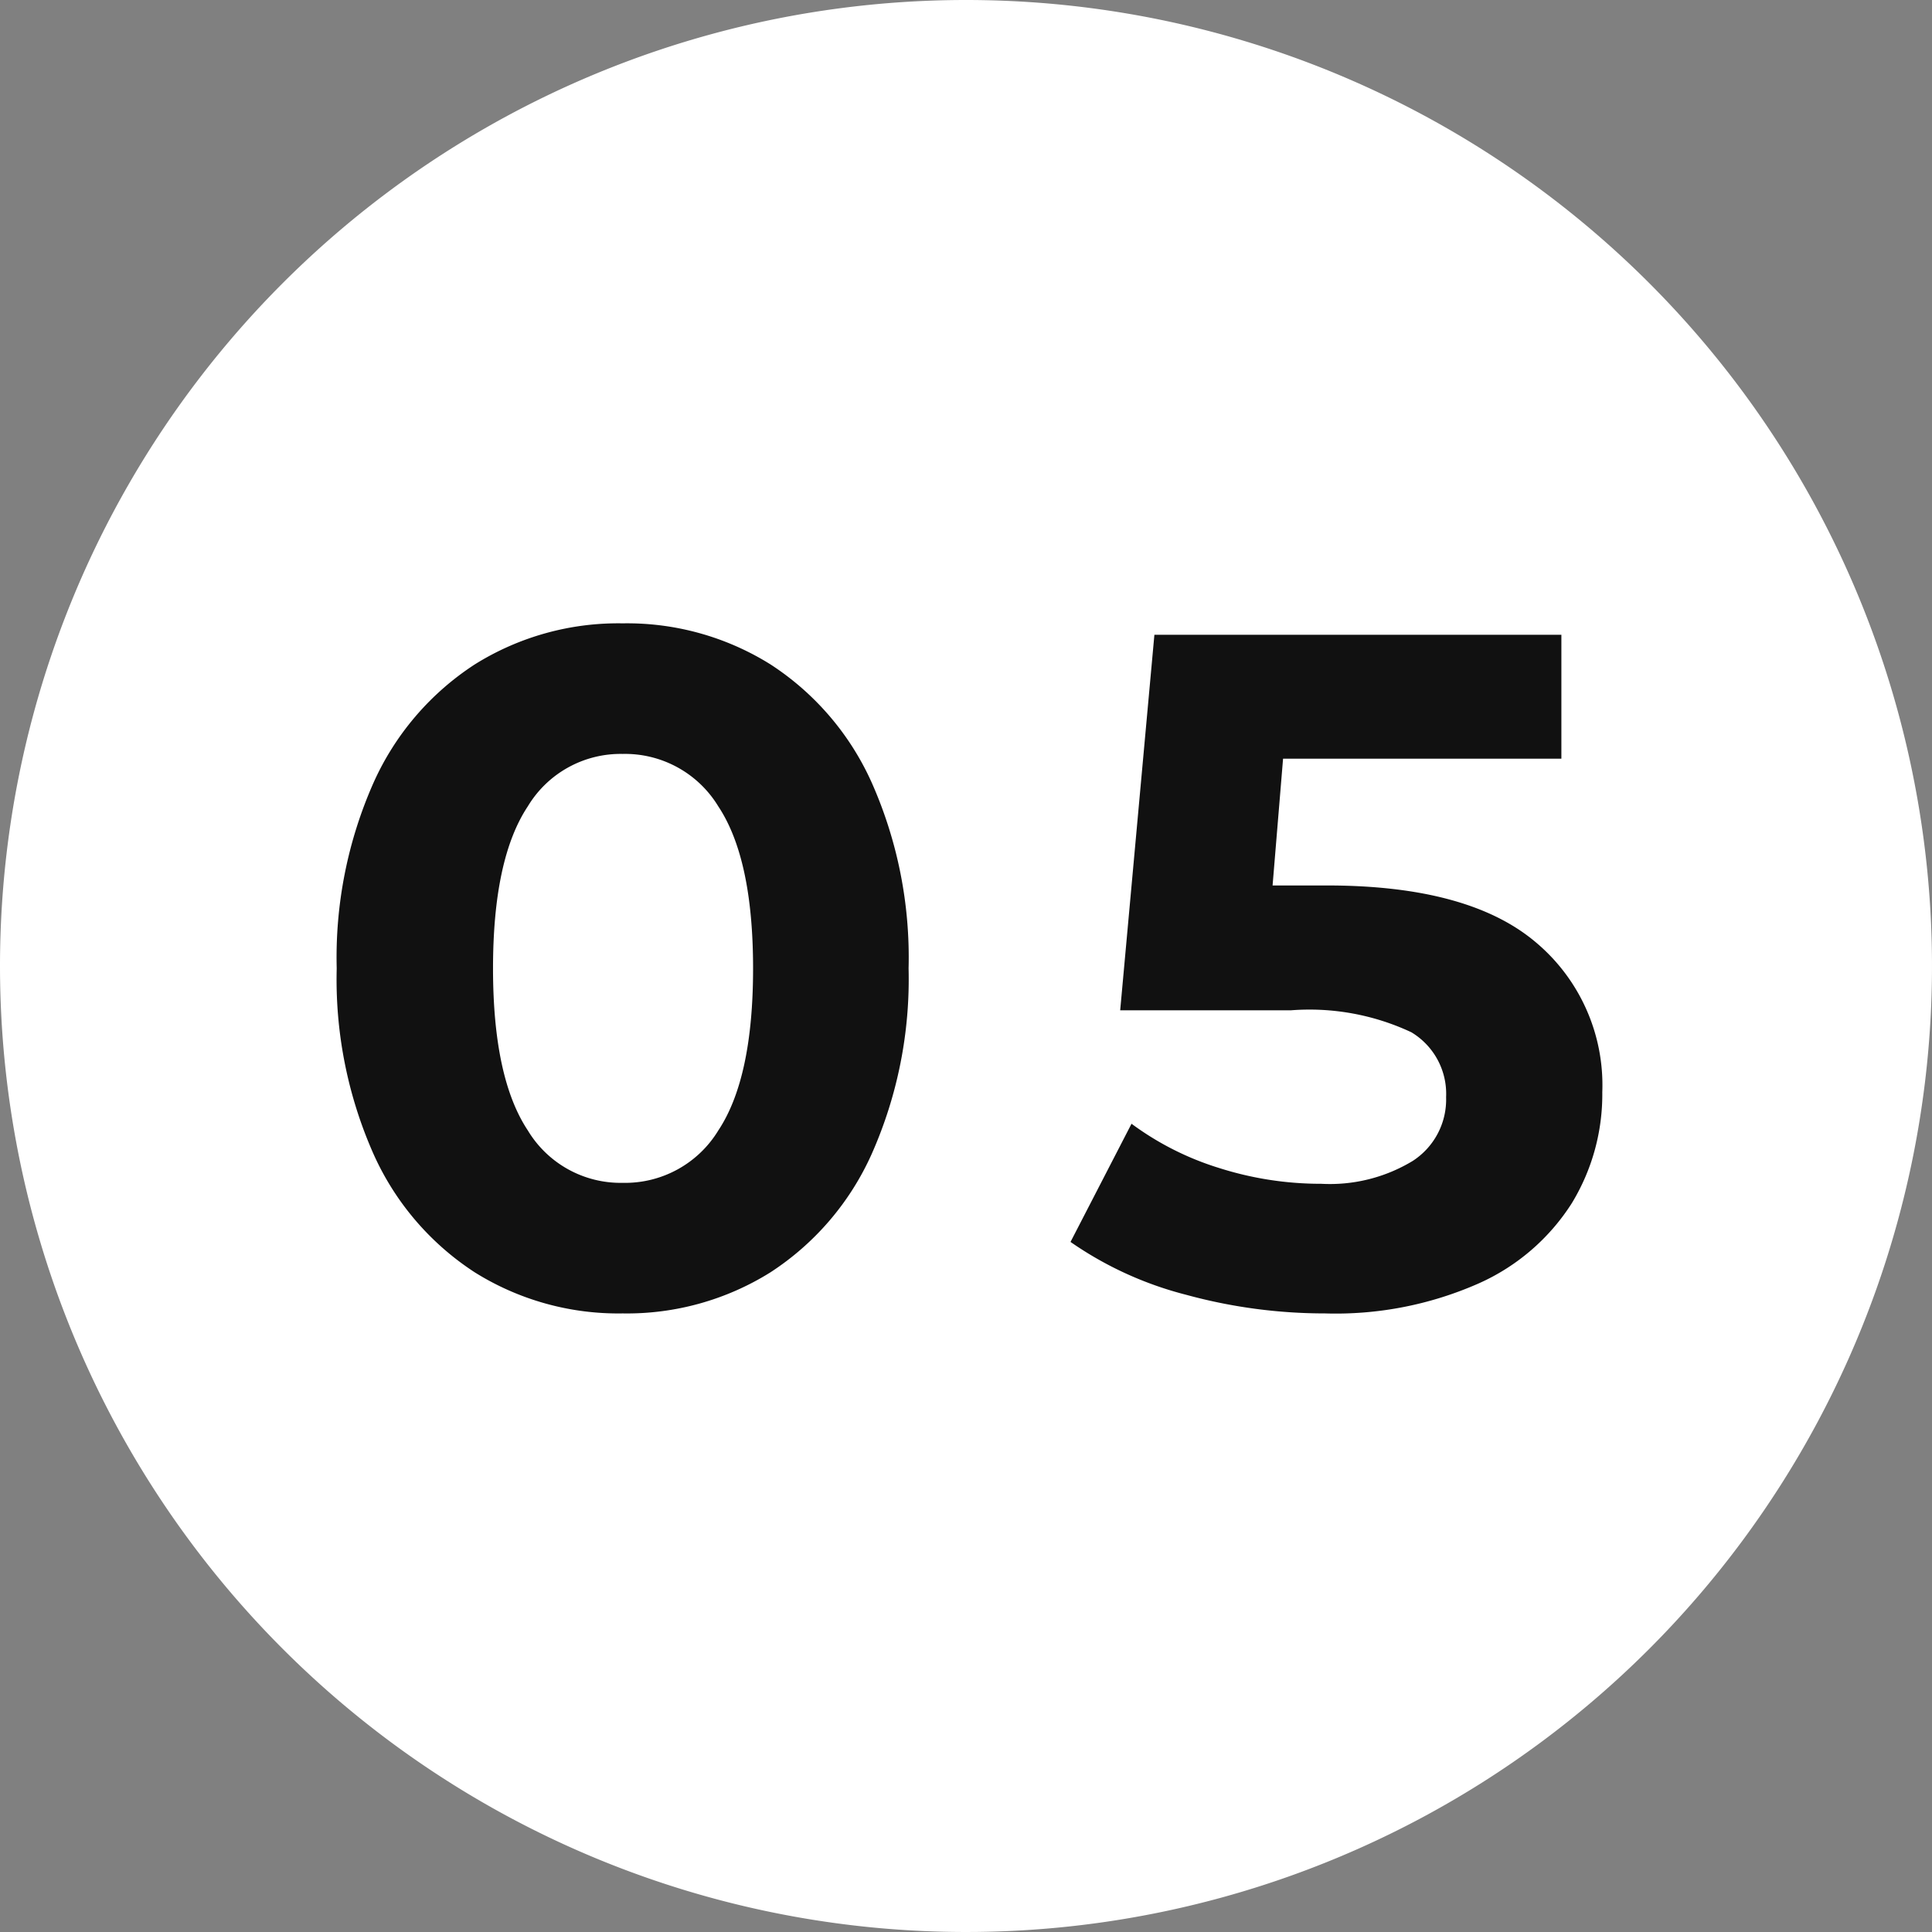
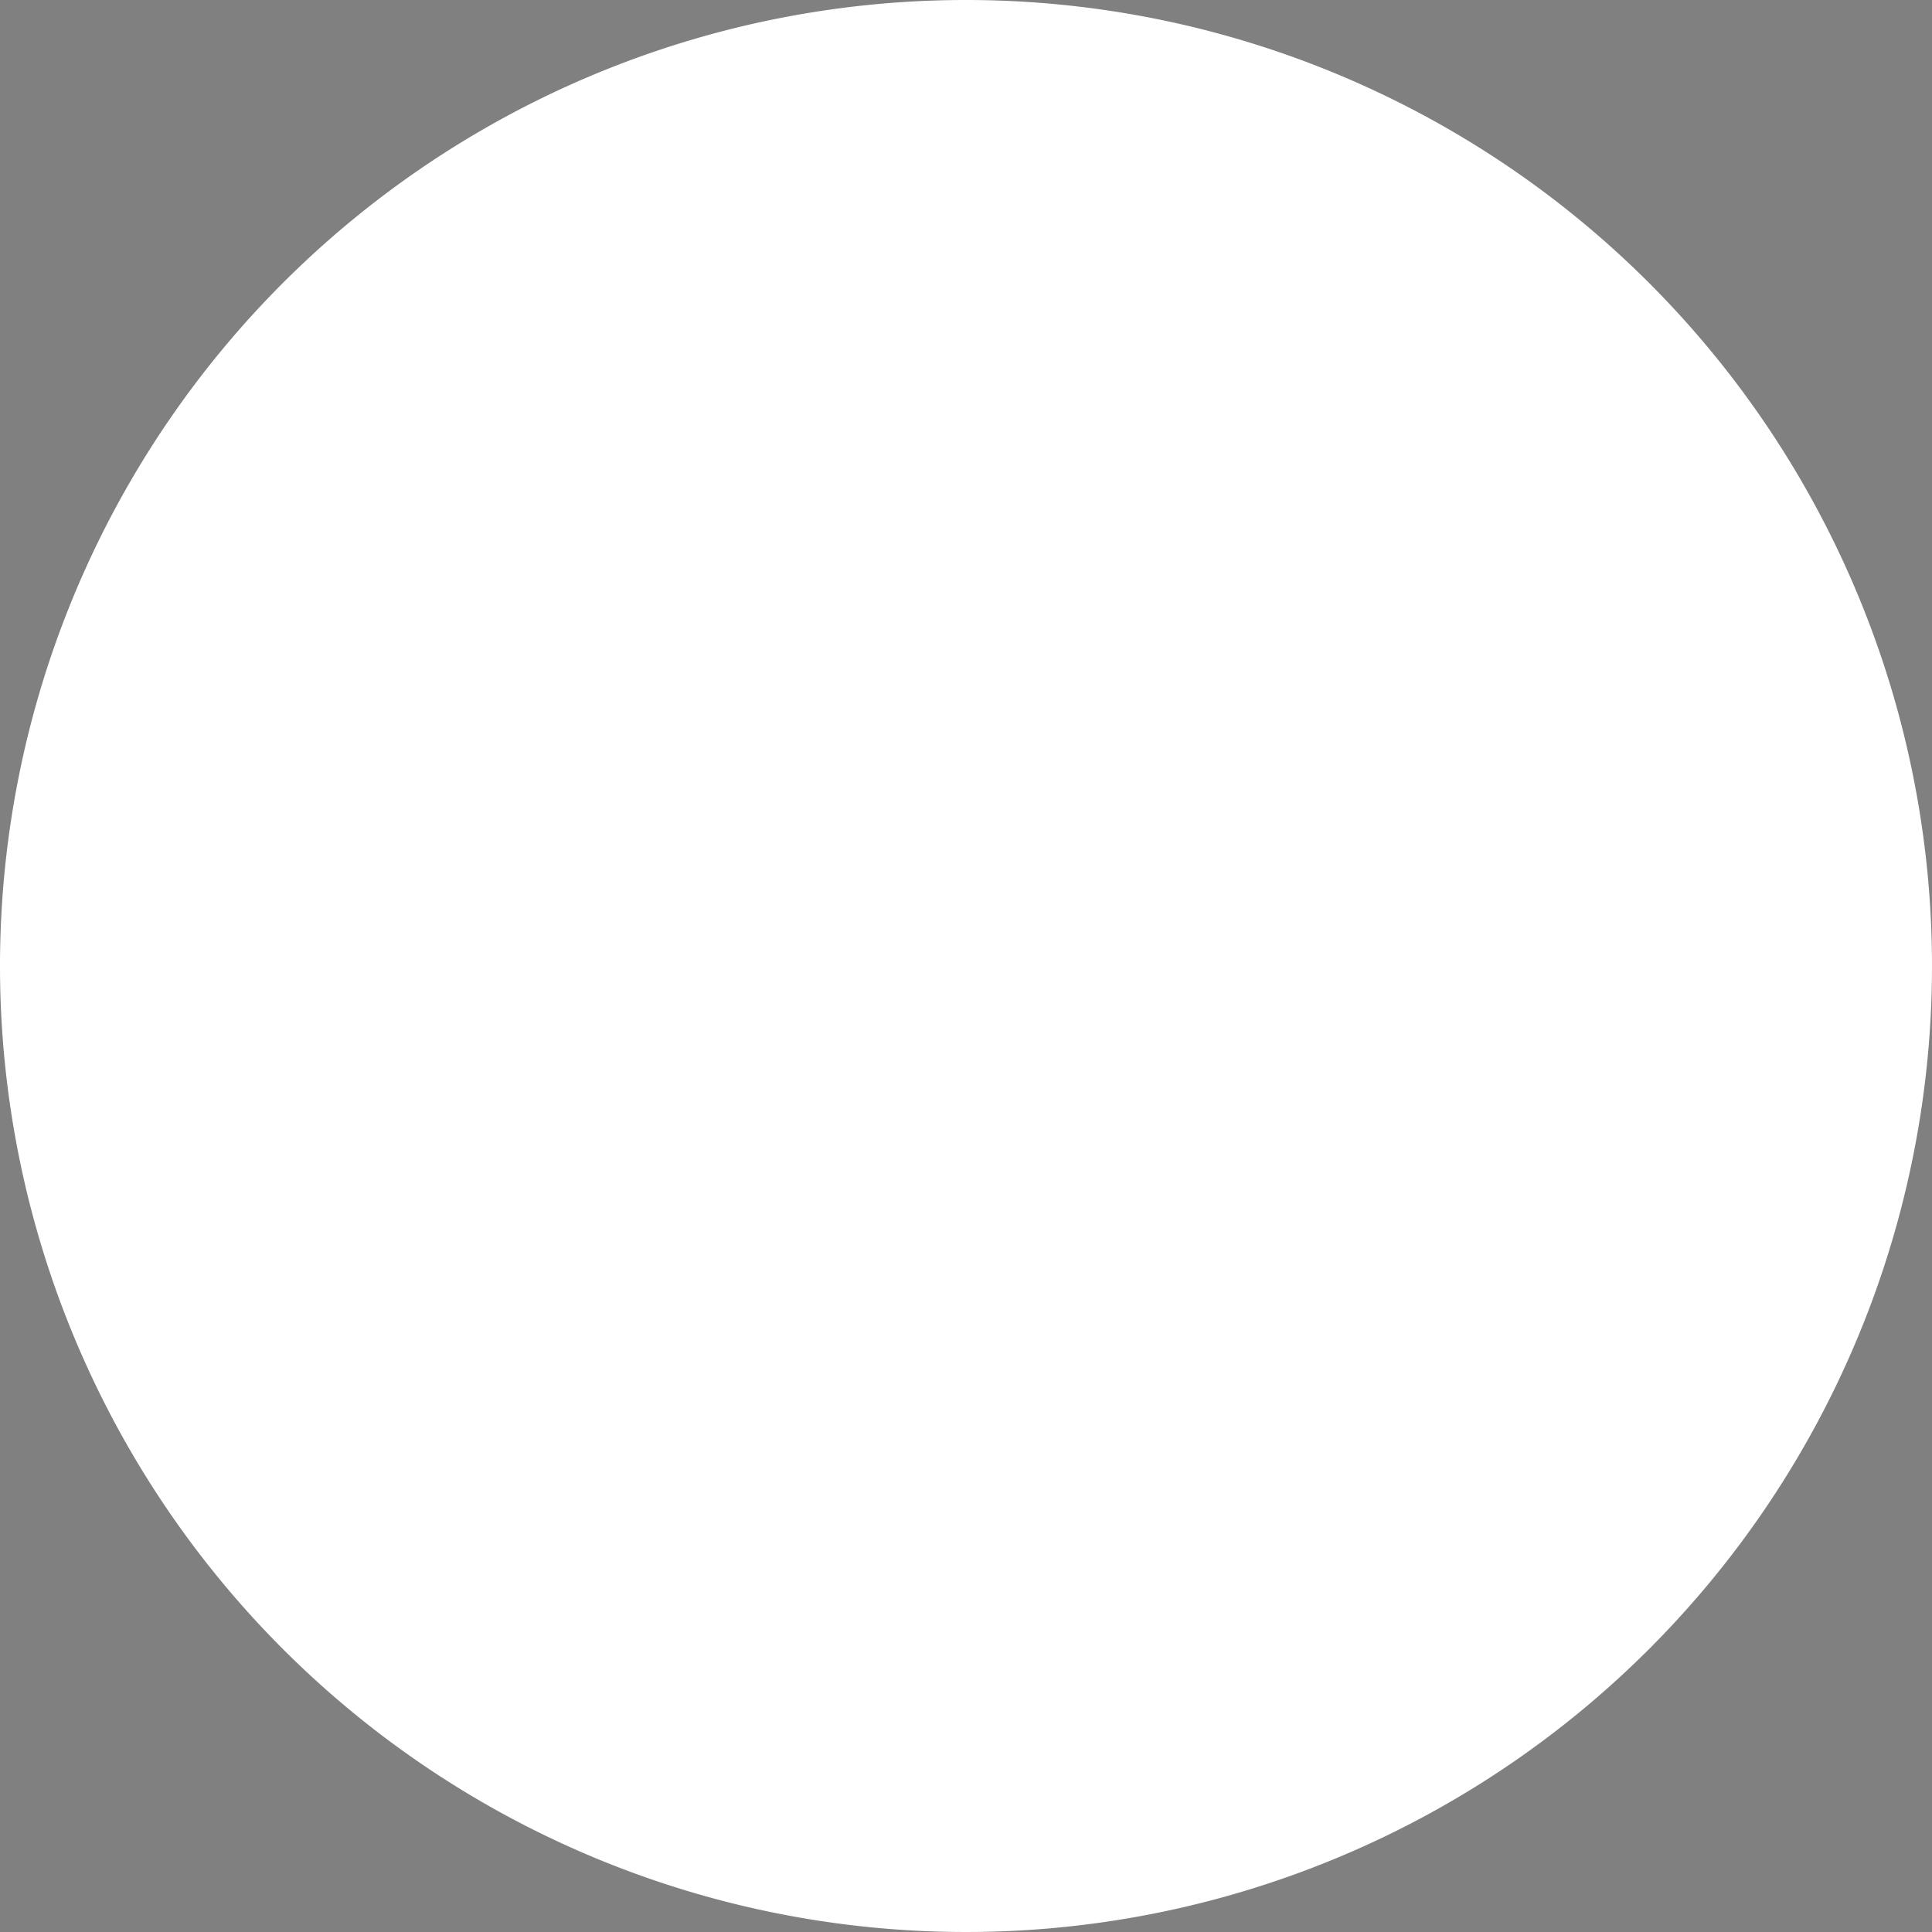
<svg xmlns="http://www.w3.org/2000/svg" width="77.026" height="77.026" viewBox="0 0 77.026 77.026">
  <rect x="0" y="0" width="77.026" height="77.026" fill="#808080" stroke="none" />
  <g id="グループ_10816" data-name="グループ 10816" transform="translate(7772.308 -11881.795)">
    <path id="パス_5946" data-name="パス 5946" d="M38.513,0A38.513,38.513,0,1,1,0,38.513,38.513,38.513,0,0,1,38.513,0Z" transform="translate(-7772.308 11881.795)" fill="#fff" />
-     <path id="パス_5931" data-name="パス 5931" d="M-13.6.456a10.785,10.785,0,0,1-5.89-1.634,10.965,10.965,0,0,1-4.047-4.731A17.171,17.171,0,0,1-25-13.3a17.171,17.171,0,0,1,1.463-7.391,10.965,10.965,0,0,1,4.047-4.731,10.785,10.785,0,0,1,5.89-1.634,10.785,10.785,0,0,1,5.89,1.634,10.965,10.965,0,0,1,4.047,4.731A17.171,17.171,0,0,1-2.2-13.3,17.171,17.171,0,0,1-3.667-5.909,10.965,10.965,0,0,1-7.714-1.178,10.785,10.785,0,0,1-13.6.456Zm0-5.206A4.35,4.35,0,0,0-9.785-6.84Q-8.4-8.93-8.4-13.3t-1.387-6.46A4.35,4.35,0,0,0-13.6-21.85a4.318,4.318,0,0,0-3.781,2.09q-1.387,2.09-1.387,6.46t1.387,6.46A4.318,4.318,0,0,0-13.6-4.75ZM14.478-16.606q5.624,0,8.3,2.242a7.429,7.429,0,0,1,2.679,6,8.34,8.34,0,0,1-1.216,4.427,8.493,8.493,0,0,1-3.7,3.192A14.1,14.1,0,0,1,14.4.456,20.921,20.921,0,0,1,8.873-.285,14.242,14.242,0,0,1,4.256-2.394L6.688-7.106a11.64,11.64,0,0,0,3.5,1.767,13.364,13.364,0,0,0,4.066.627A6.37,6.37,0,0,0,17.9-5.624a2.916,2.916,0,0,0,1.33-2.546,2.861,2.861,0,0,0-1.387-2.584,9.571,9.571,0,0,0-4.807-.874h-6.8L7.6-26.6H23.826v4.94H12.73l-.418,5.054Z" transform="translate(-7733.884 11933.703)" fill="#111" />
  </g>
</svg>